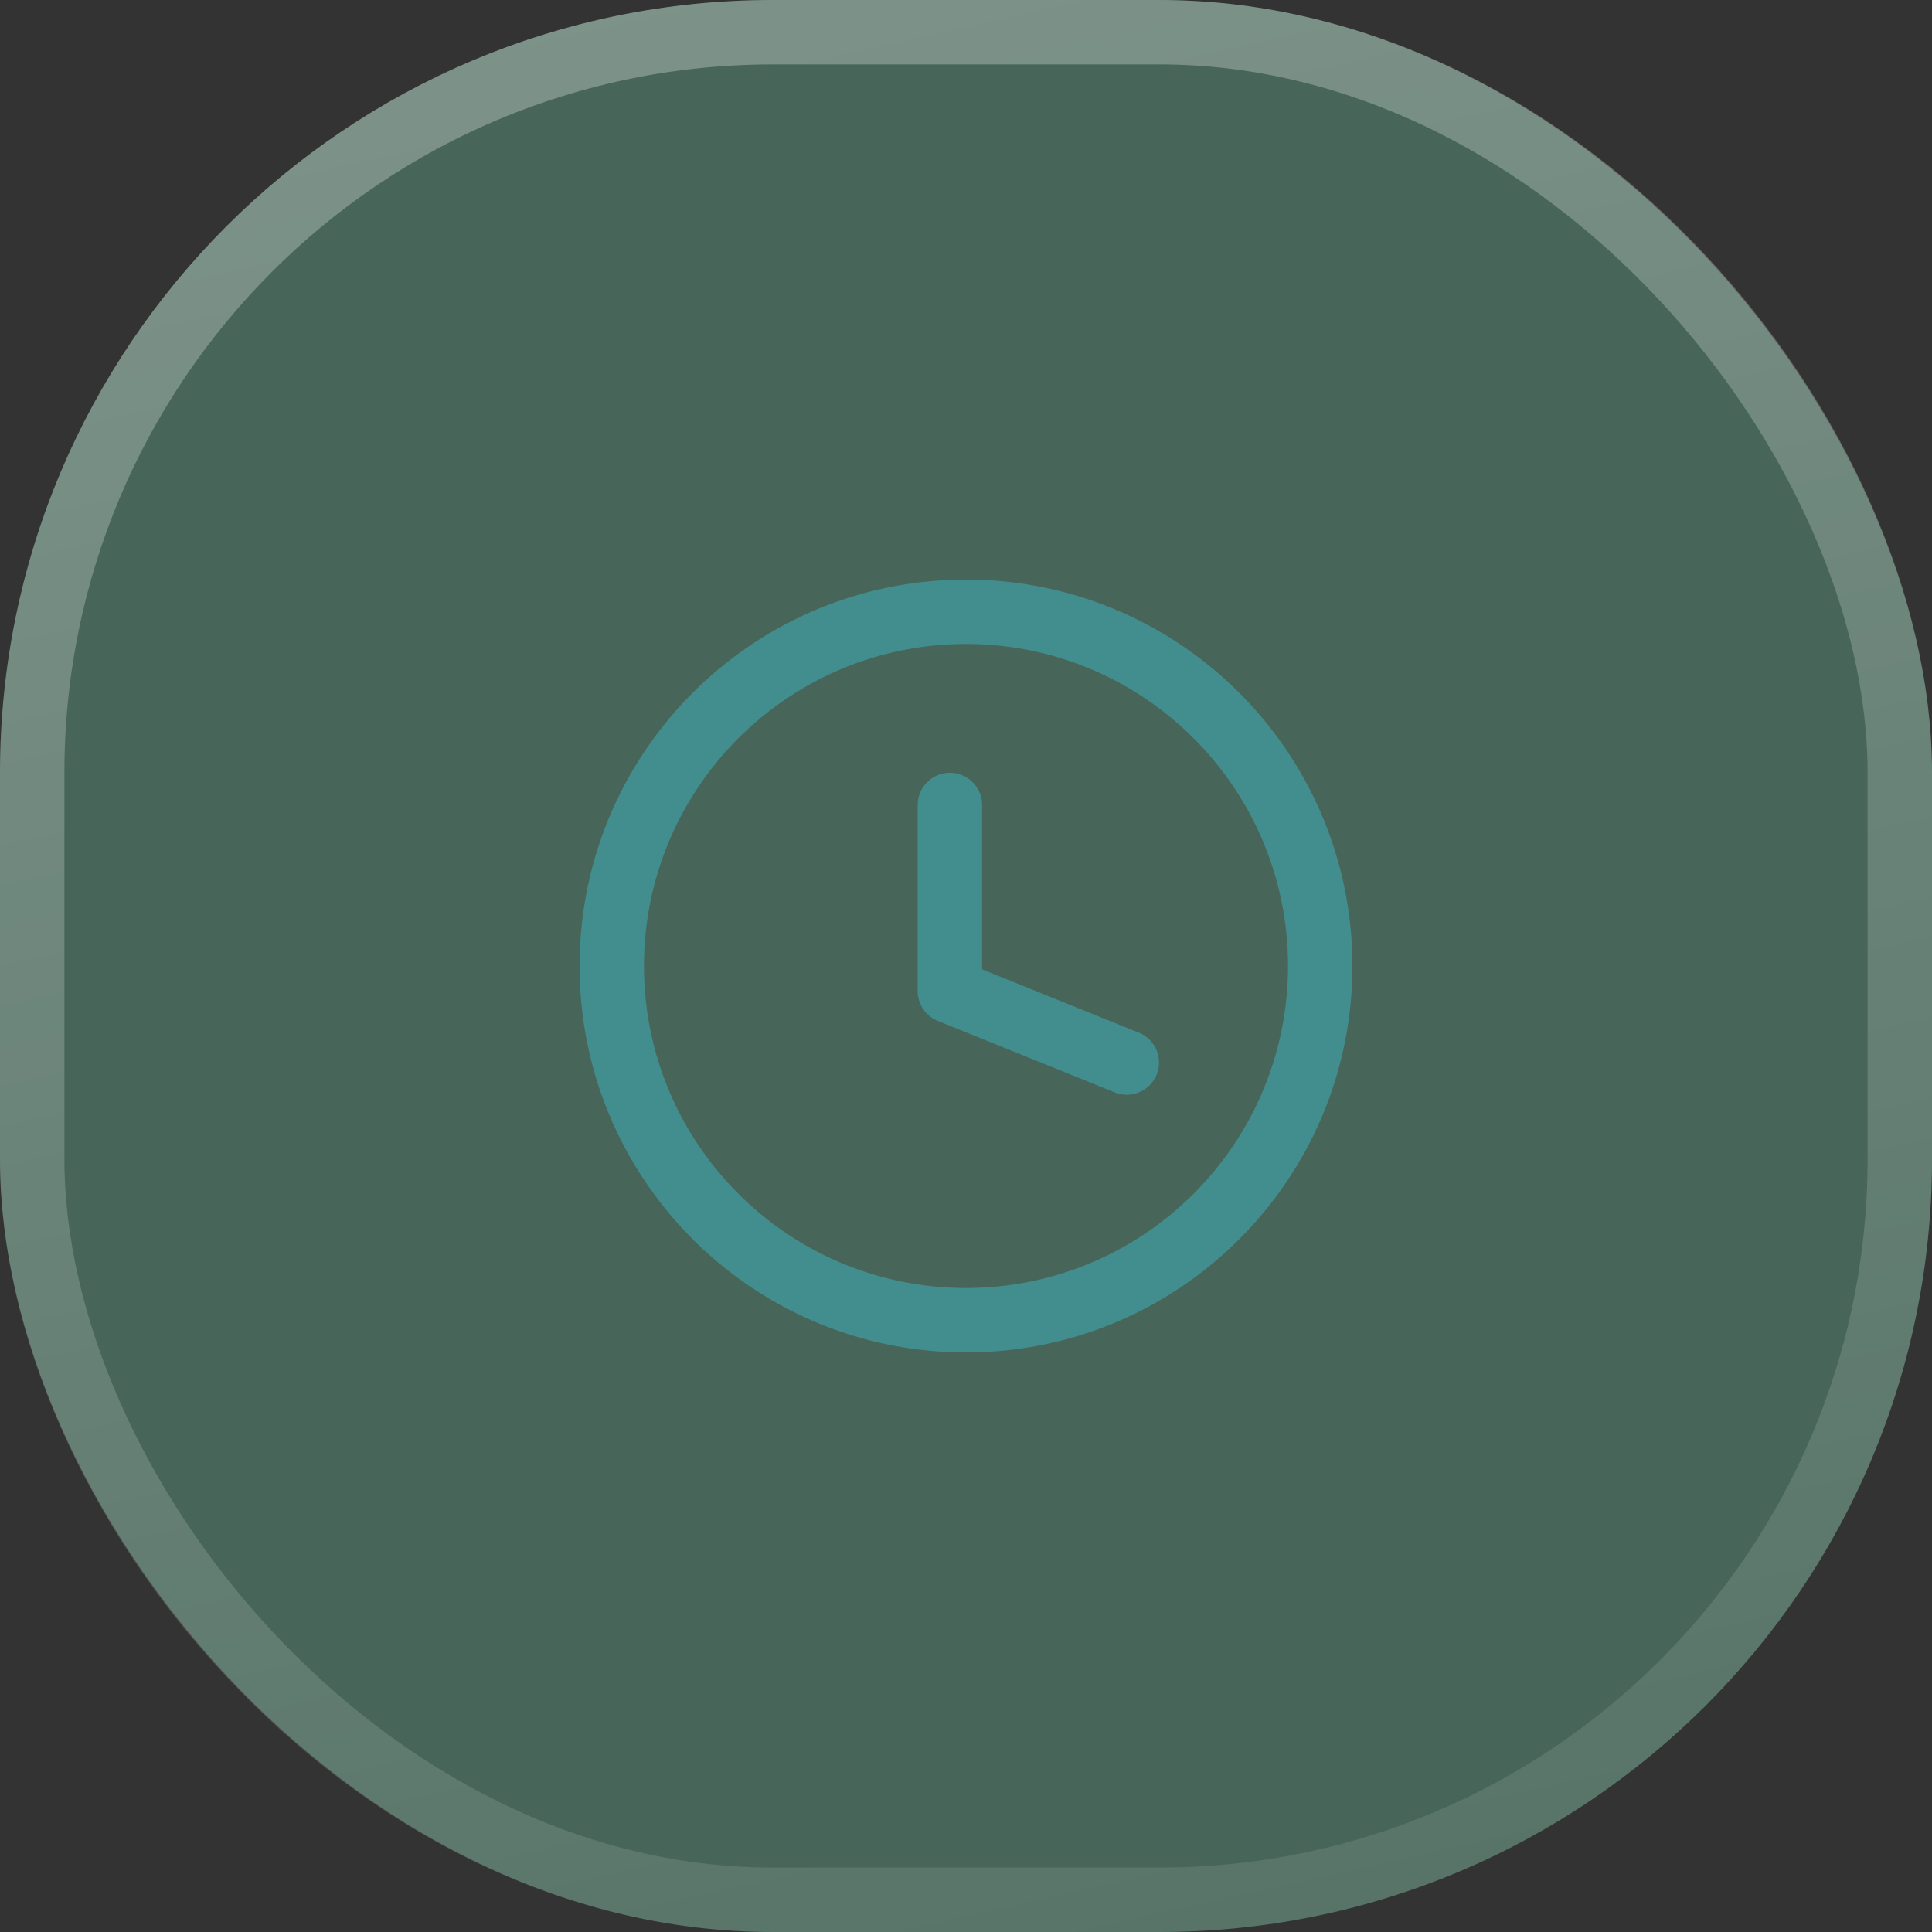
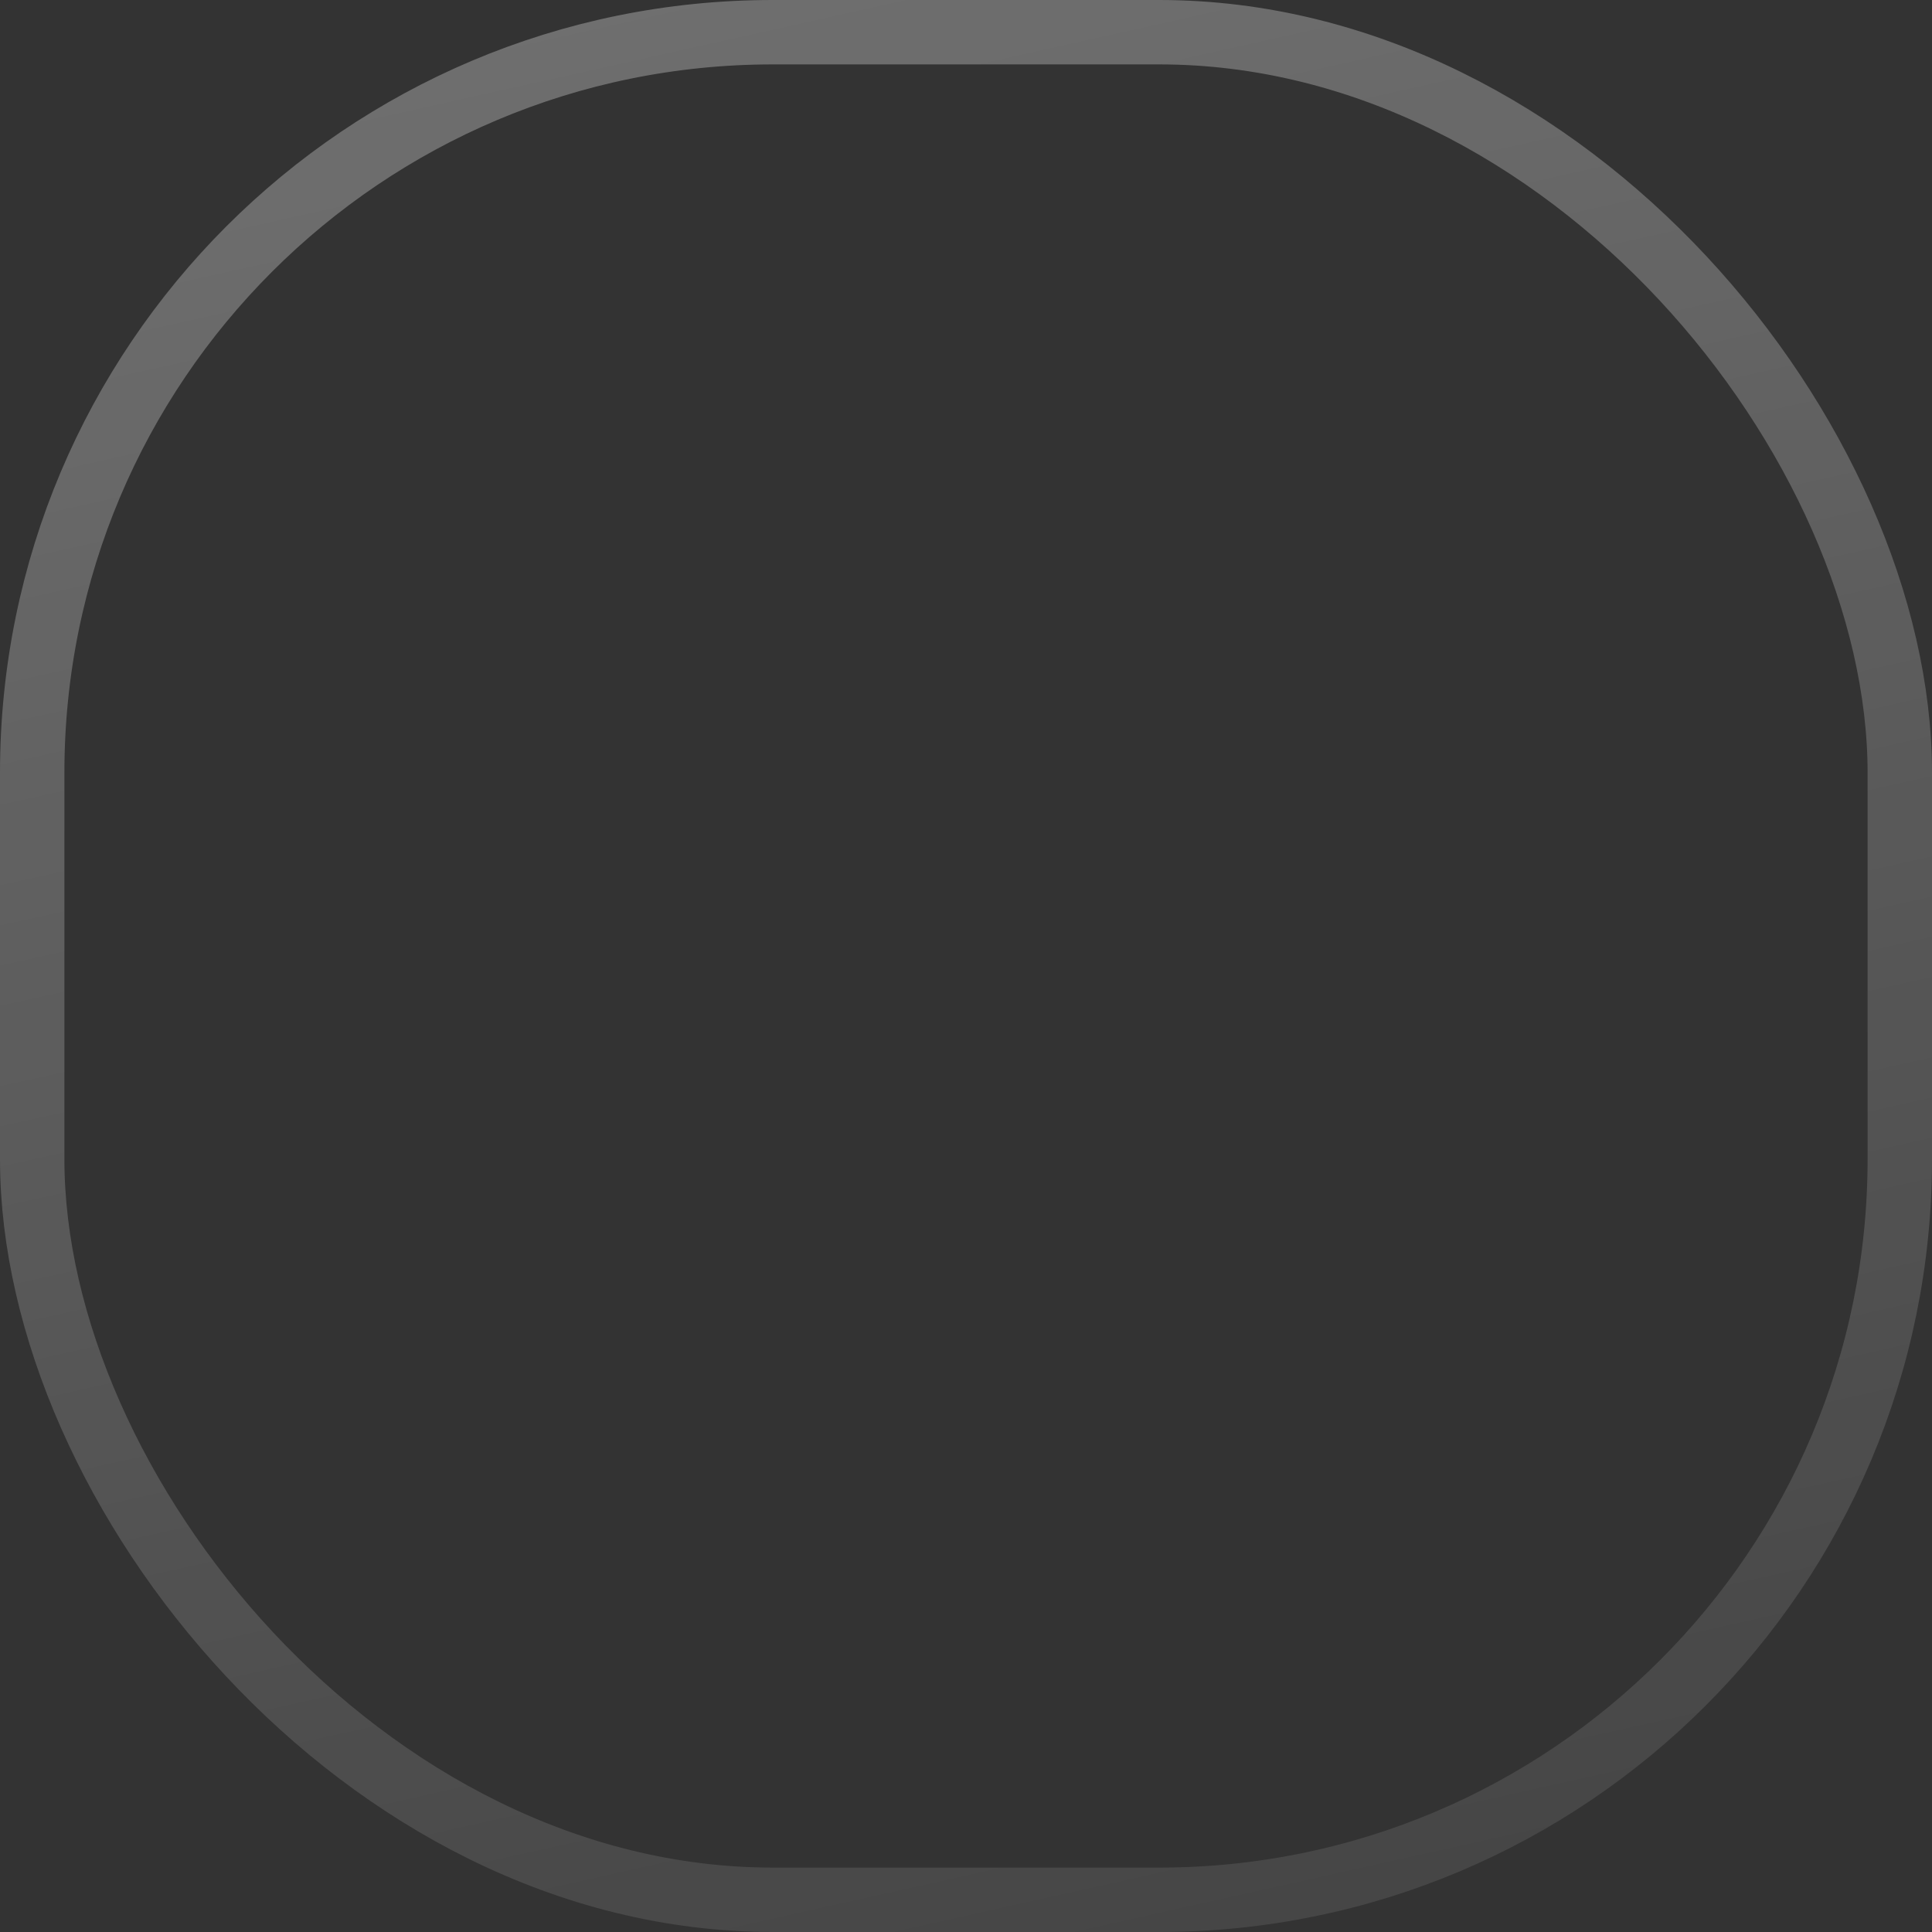
<svg xmlns="http://www.w3.org/2000/svg" width="60" height="60" fill="none">
  <rect width="100%" height="100%" fill="#333333" stroke="none" />
-   <rect width="60" height="60" rx="24" fill="#75DDB2" fill-opacity=".3" />
-   <path d="M30 18c6.626 0 12 5.372 12 12s-5.374 12-12 12c-6.628 0-12-5.372-12-12s5.372-12 12-12zm0 2c-5.523 0-10 4.477-10 10s4.477 10 10 10c5.522 0 10-4.478 10-10s-4.478-10-10-10zm-.5 4a1 1 0 0 1 1 1v5.104l4.875 1.969a1 1 0 0 1-.75 1.854l-5.5-2.222a1 1 0 0 1-.625-.927V25a1 1 0 0 1 1-1z" fill="#428E8E" />
  <rect x="1" y="1" width="58" height="58" rx="23" stroke="url(#paint0_linear_944_83341)" stroke-opacity=".8" stroke-width="2" />
  <defs>
    <linearGradient id="paint0_linear_944_83341" x1="25.543" y1="-9.533" x2="41.768" y2="63.238" gradientUnits="userSpaceOnUse">
      <stop stop-color="#fff" stop-opacity=".4" />
      <stop offset="1" stop-color="#fff" stop-opacity=".1" />
    </linearGradient>
  </defs>
</svg>